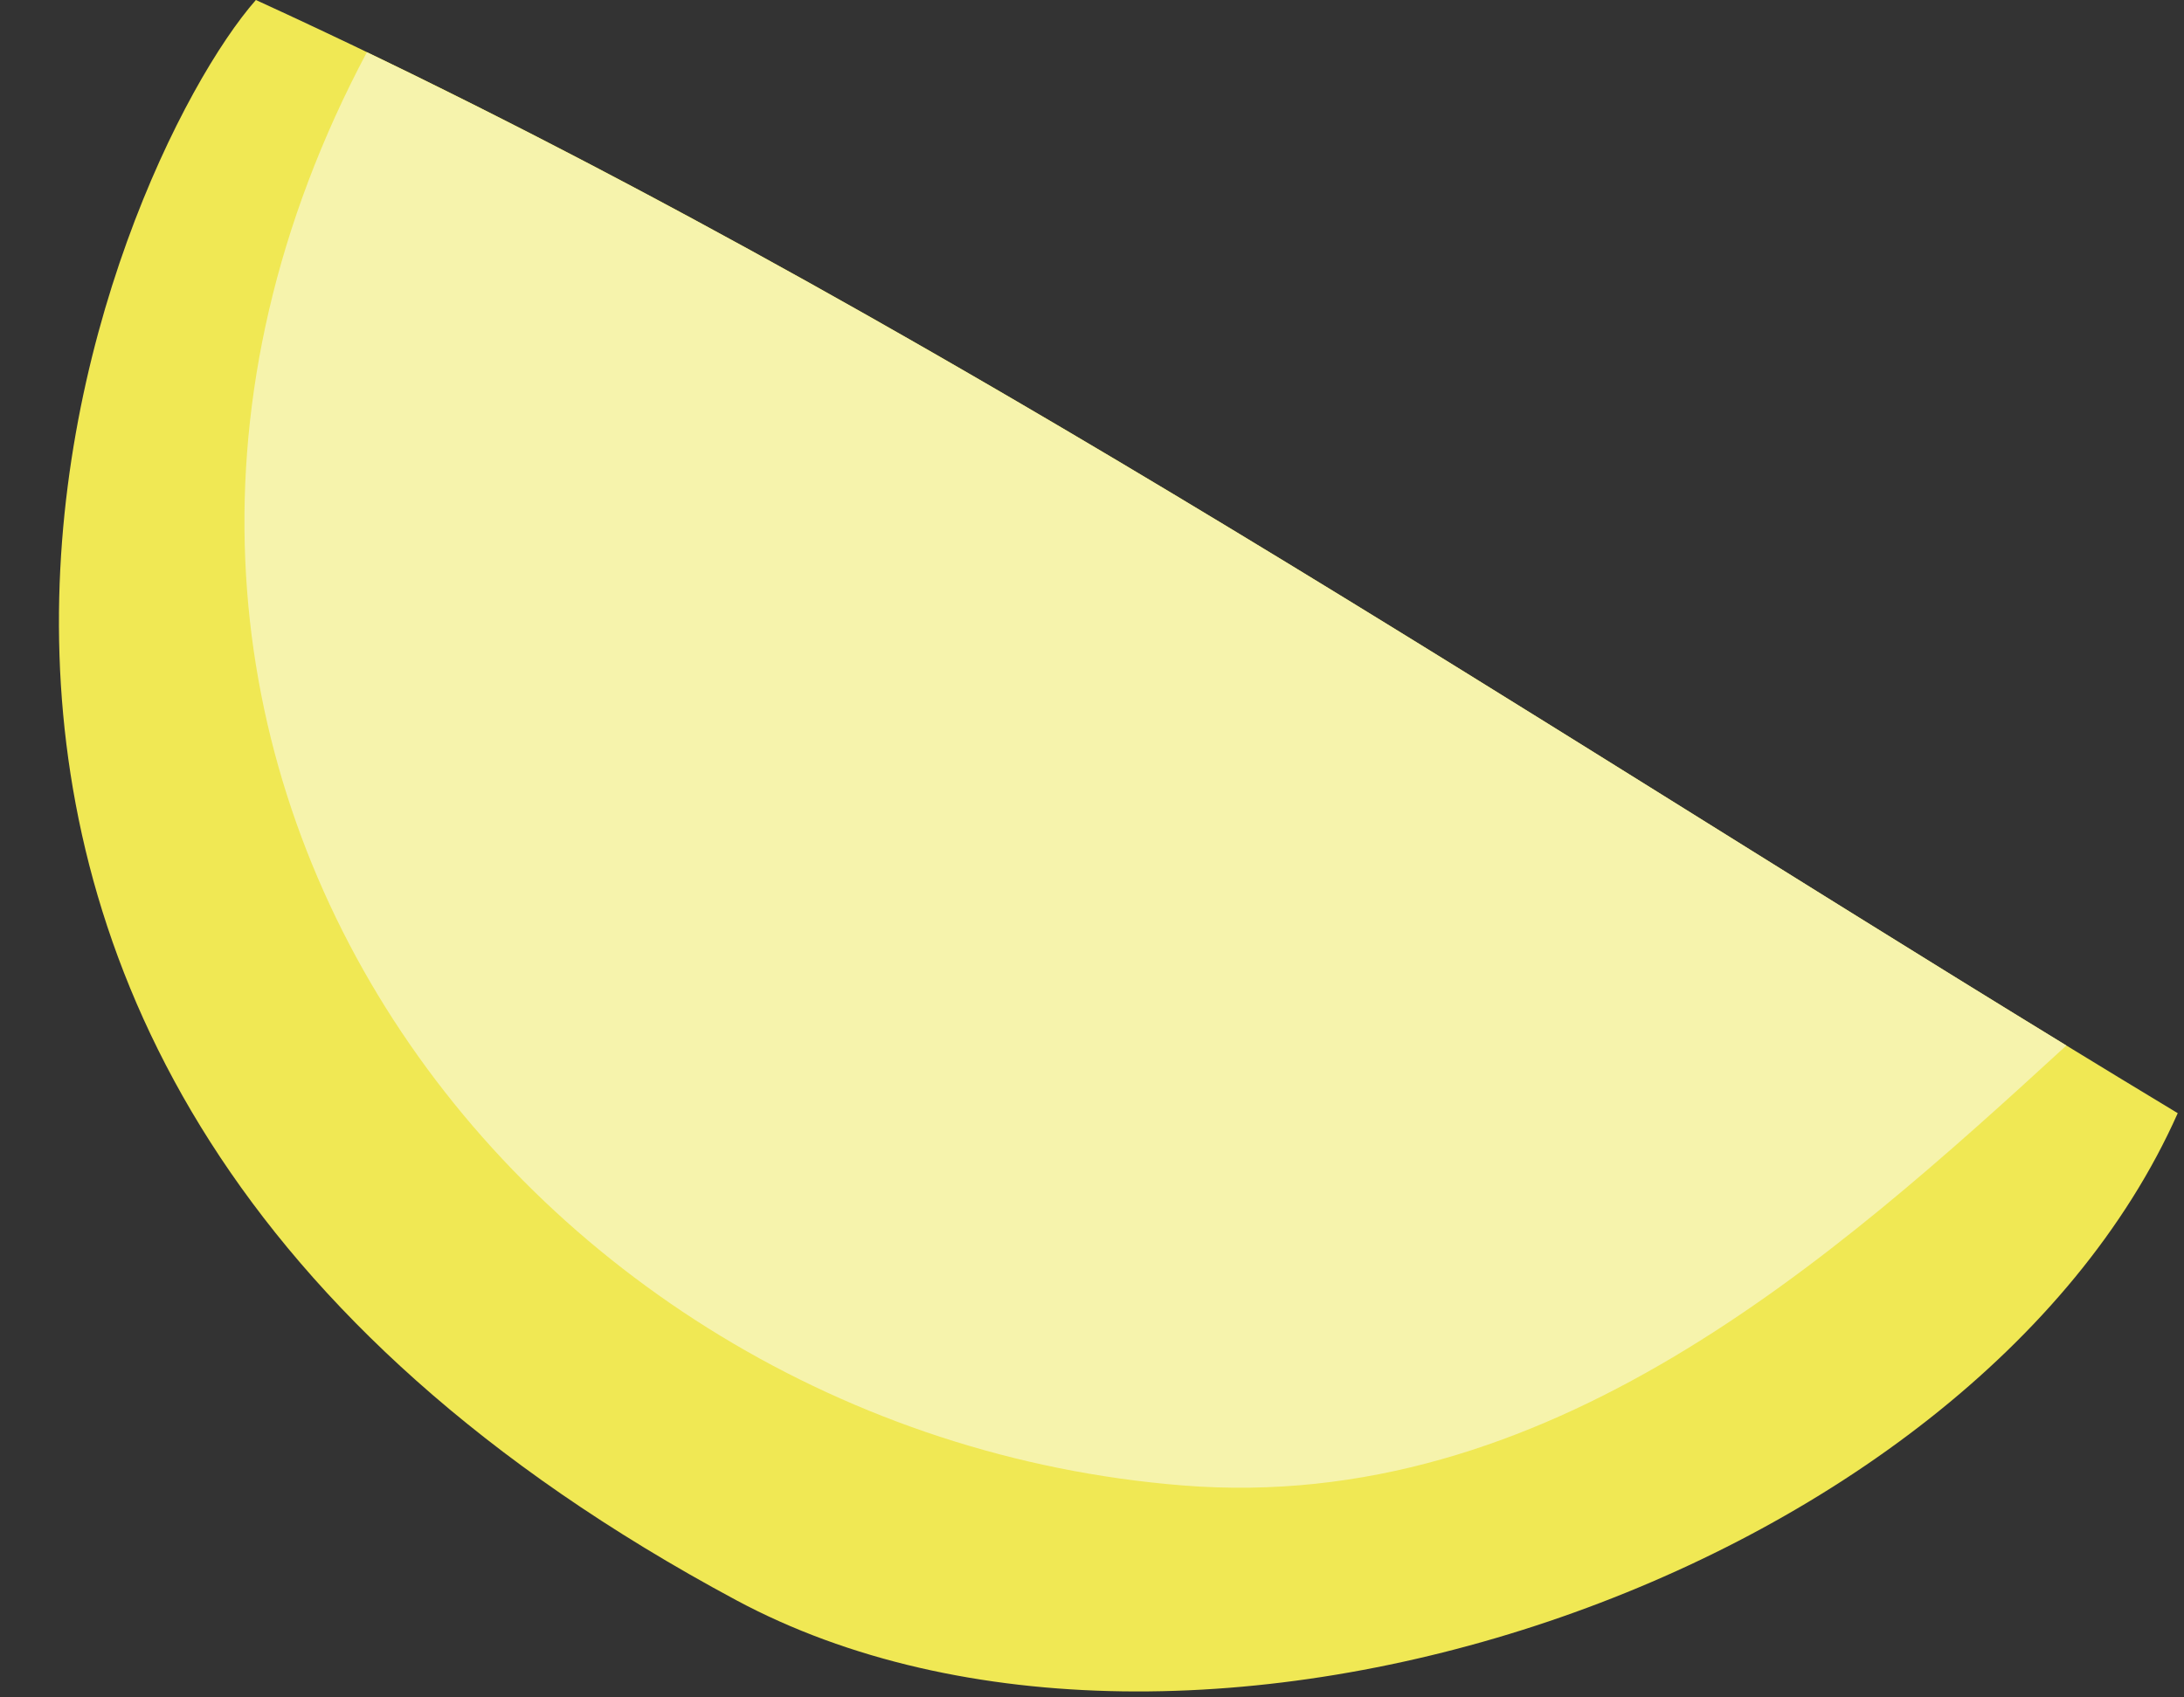
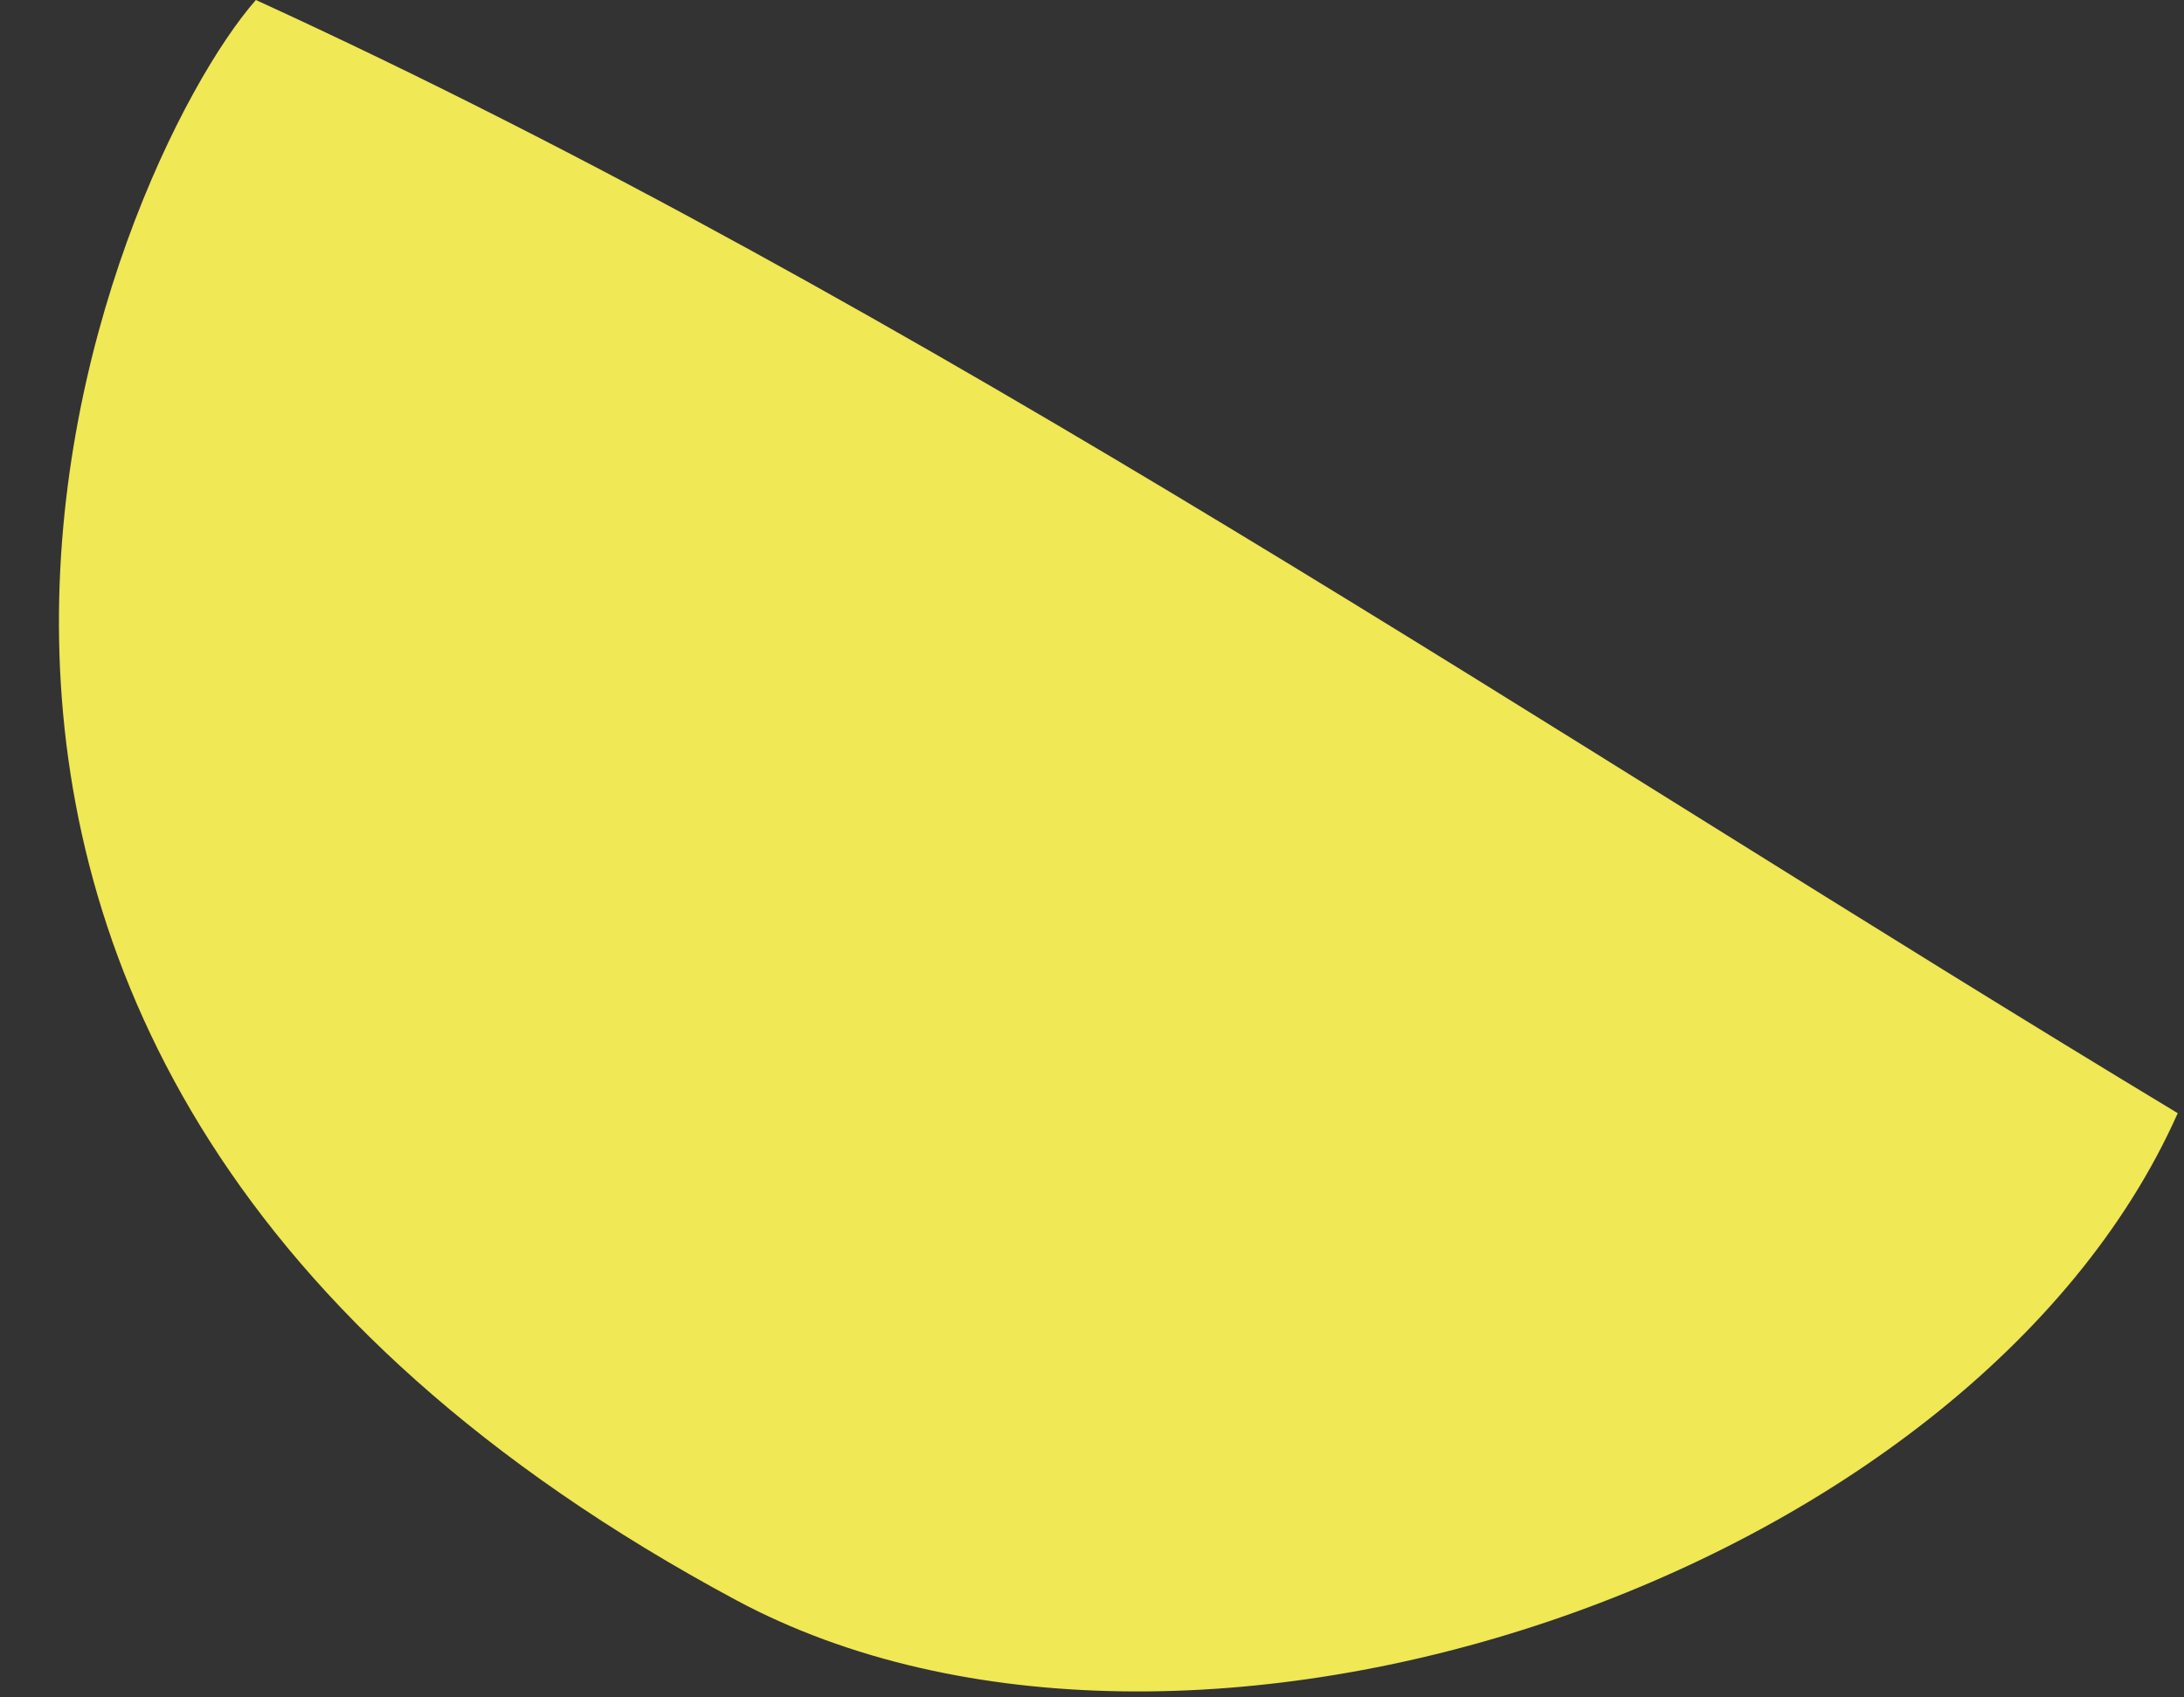
<svg xmlns="http://www.w3.org/2000/svg" width="220" height="171">
  <rect width="100%" height="100%" fill="#333333" stroke="none" />
  <path fill="#F0E854" transform="translate(5.937 -0.001)" d="M213.432 112.161C150.537 74.214 87.053 30.778 19.838 0C5.456 16.354 -34.66 106.026 68.219 161.227C113.614 185.585 192.639 158.94 213.432 112.161" fill-rule="evenodd" />
-   <path fill="#F6F3AC" transform="translate(24.624 5.264)" d="M94.512 144.404C131.196 147.339 159.851 121.803 183.529 100.077C127.797 65.974 71.454 28.435 12.33 0C-24.624 69.582 26.96 138.999 94.512 144.404" fill-rule="evenodd" />
</svg>